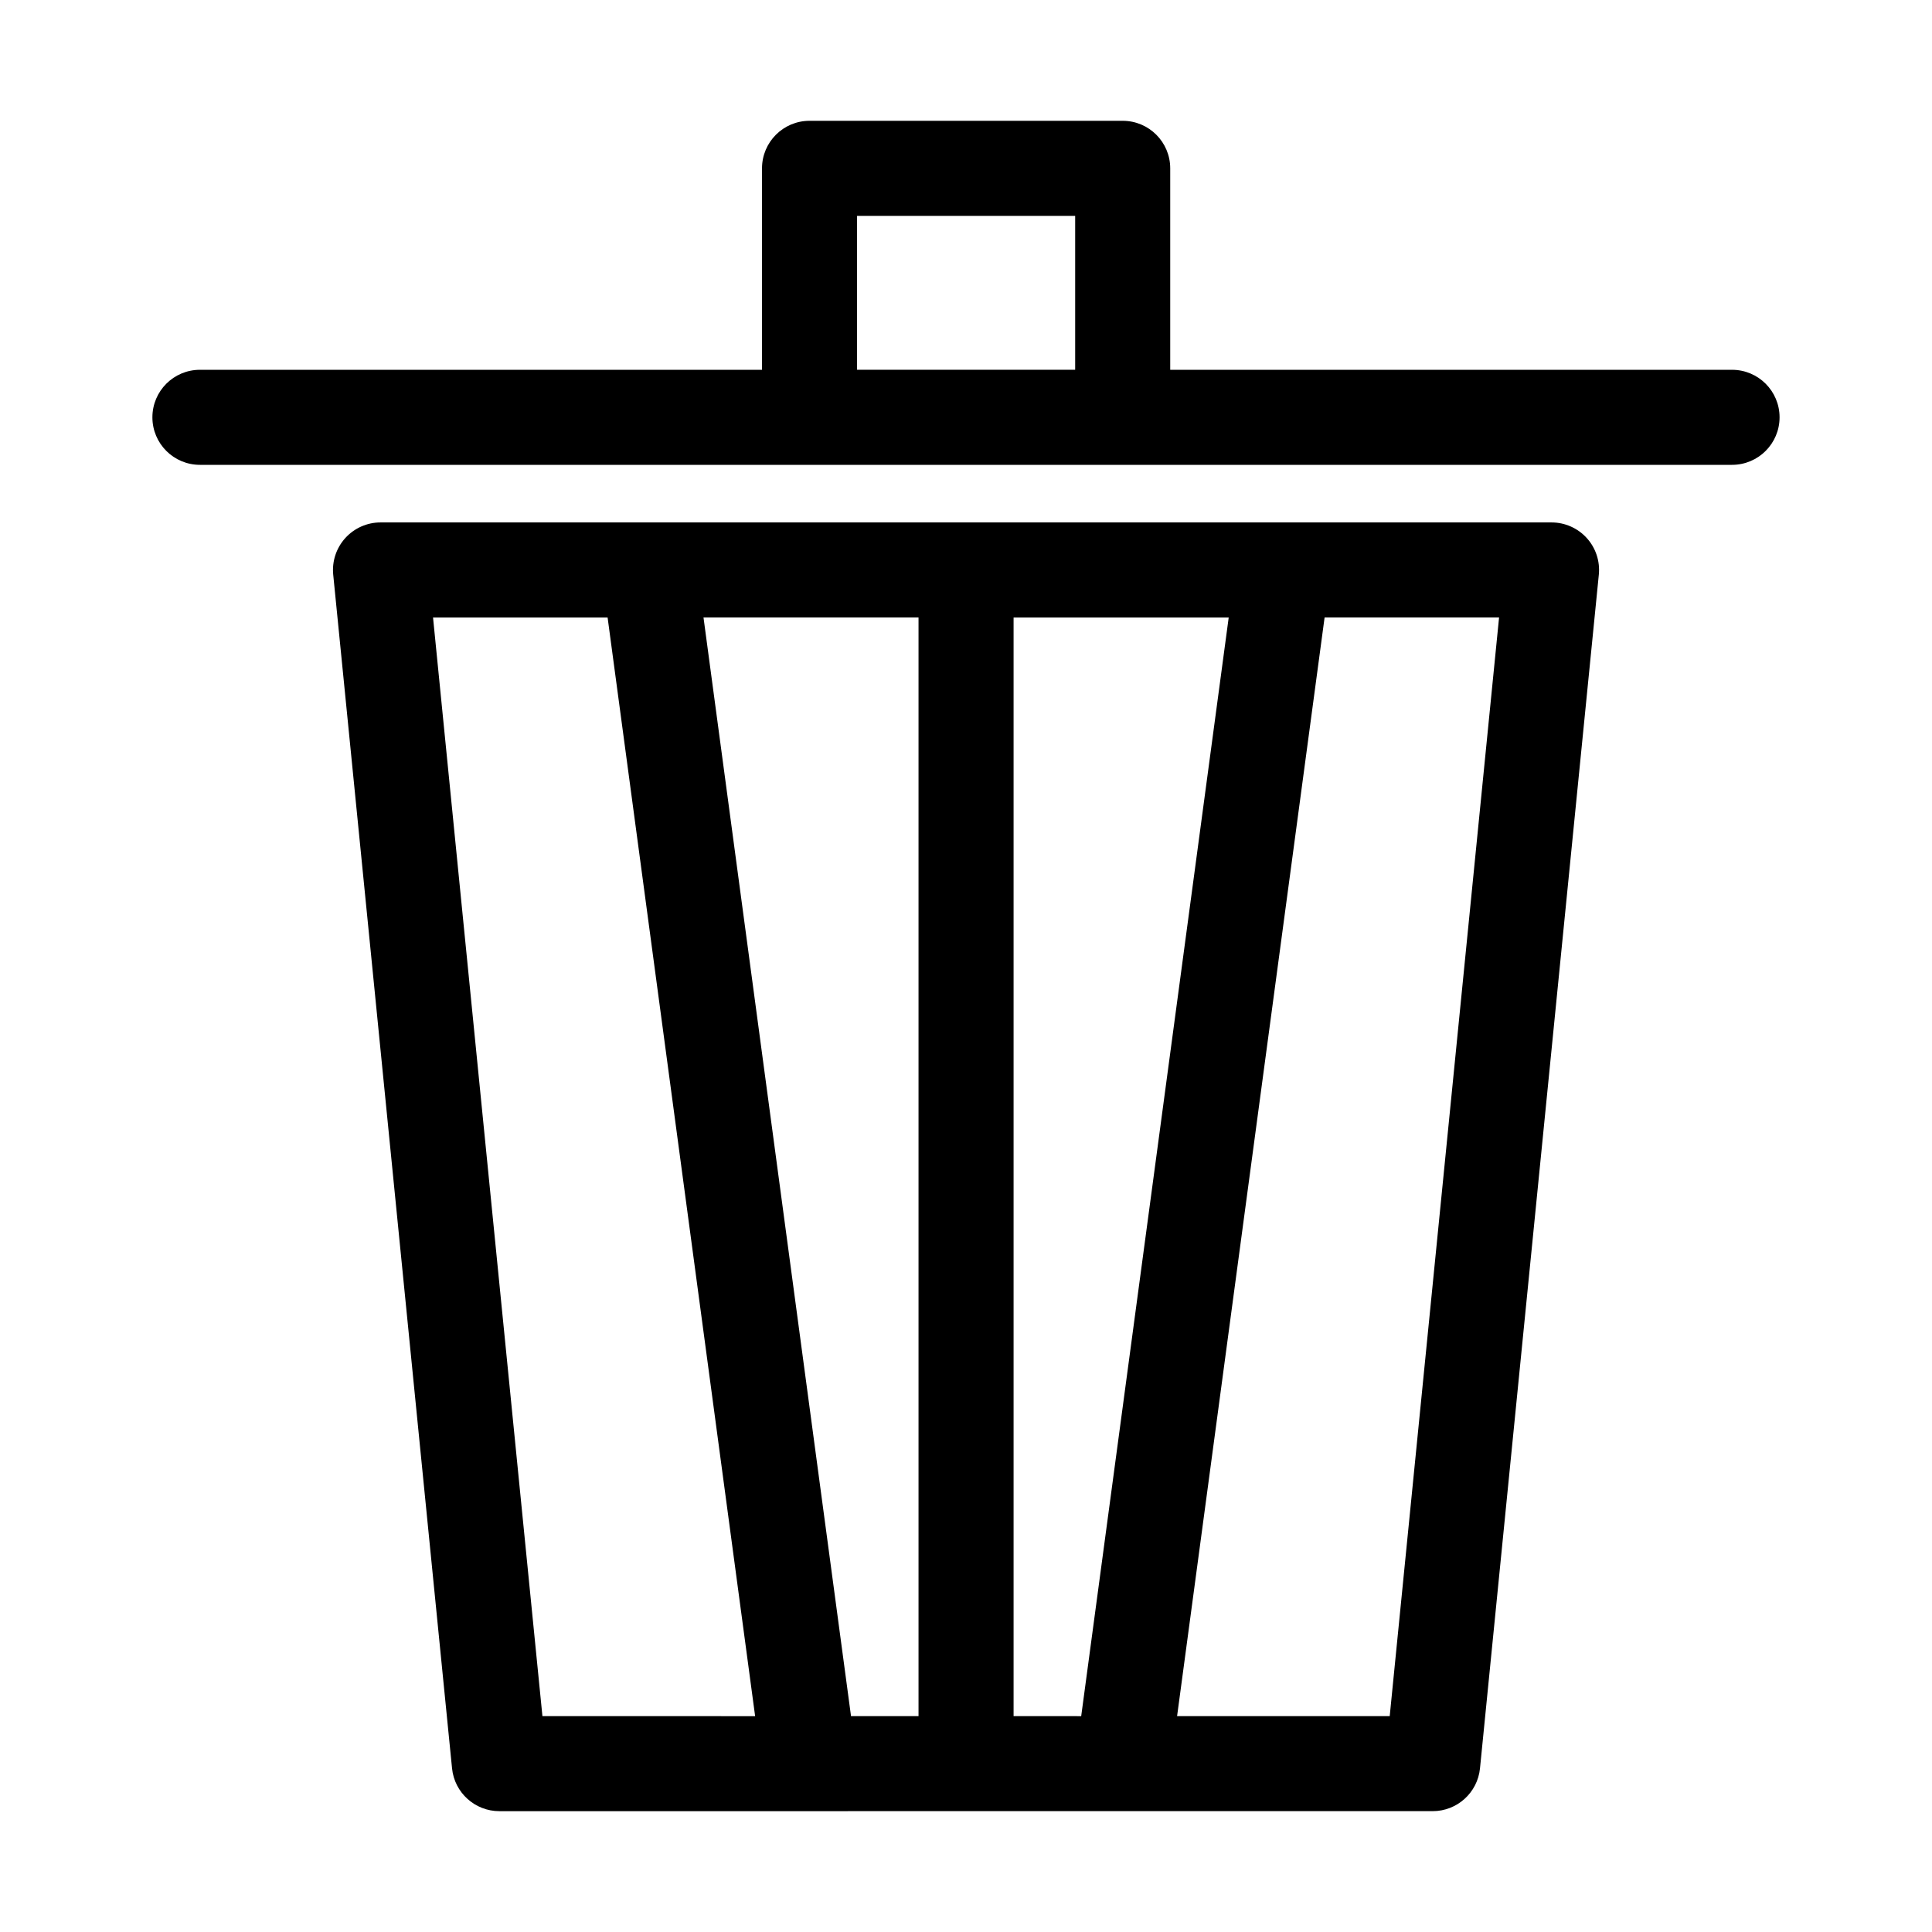
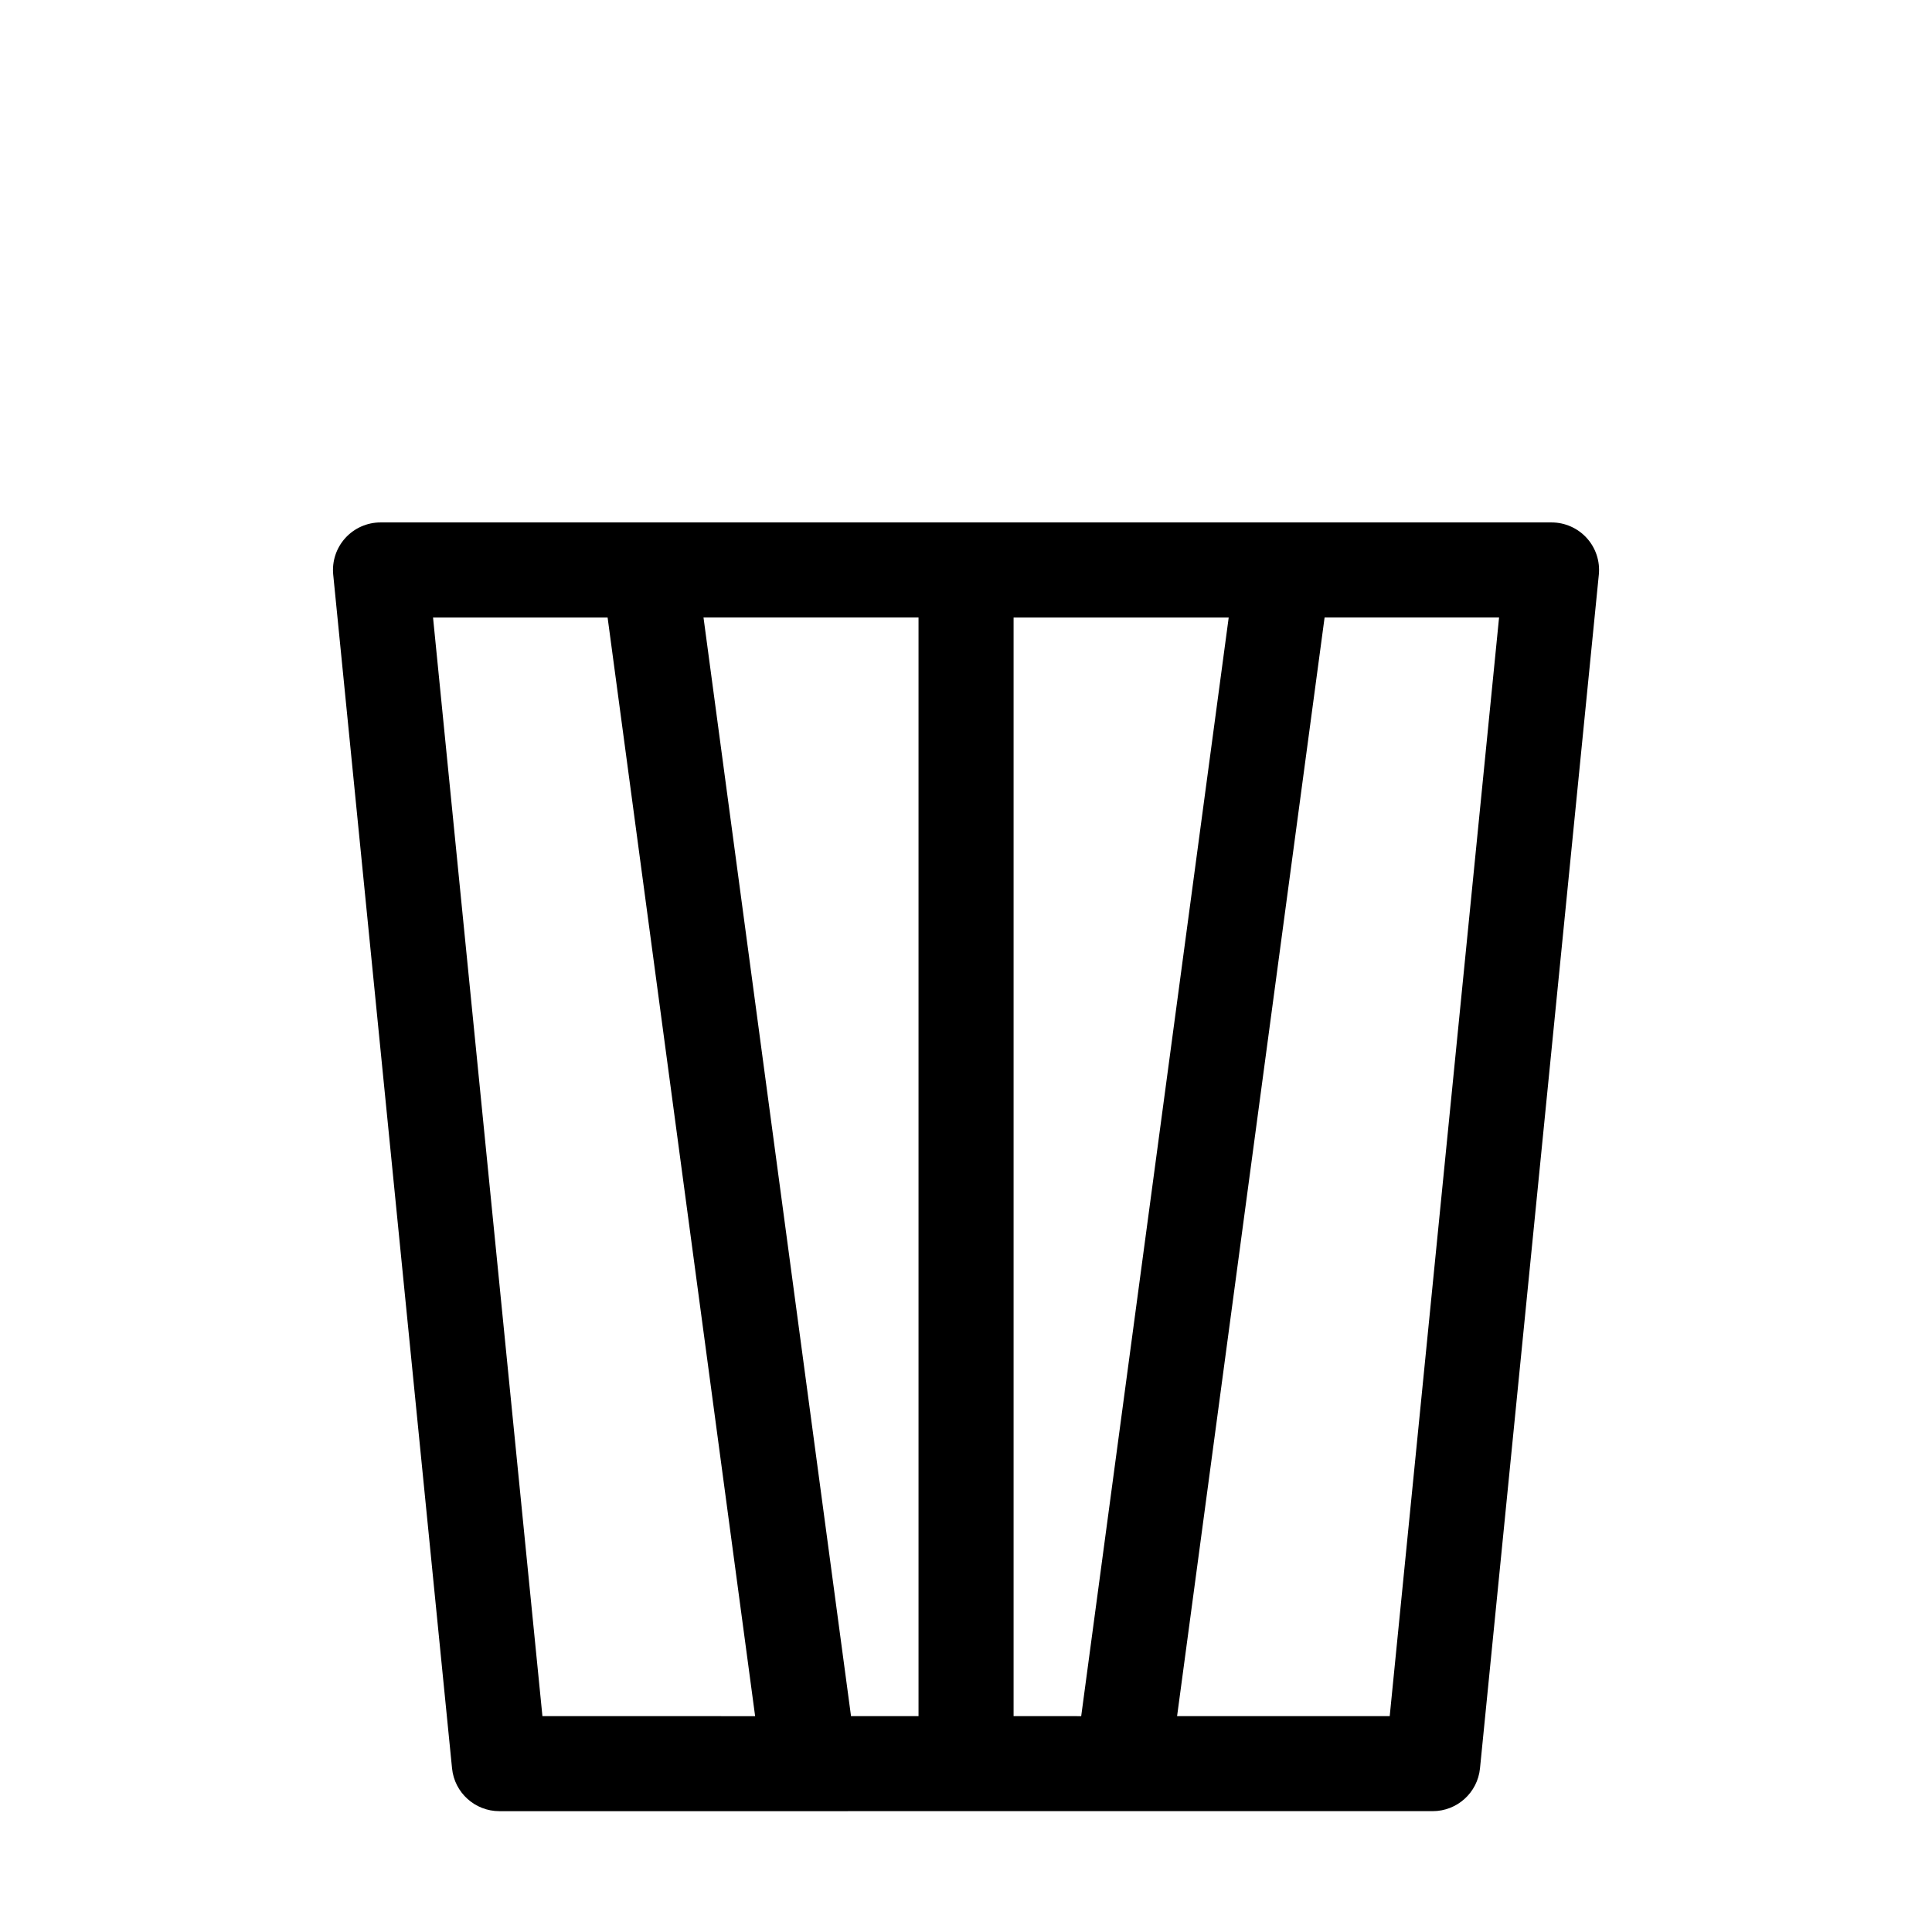
<svg xmlns="http://www.w3.org/2000/svg" fill="#000000" width="800px" height="800px" version="1.1" viewBox="144 144 512 512">
  <g>
    <path d="m555.18 282.45h-310.34c-3.559 0-6.949 1.508-9.336 4.141-2.387 2.637-3.551 6.16-3.199 9.699l31.492 316.34c0.641 6.438 6.062 11.348 12.535 11.348l247.35-0.004c6.473 0 11.891-4.906 12.531-11.348l31.492-316.34c0.352-3.543-0.805-7.062-3.195-9.699-2.387-2.629-5.777-4.137-9.336-4.137zm-142.57 316.34v-291.14h57.008l-39.09 291.15zm-43.082 0-39.094-291.15h56.984v291.15zm-110.77-291.14h46.262l39.094 291.15-56.367-0.004zm253.53 291.14h-56.348l39.09-291.15h46.238z" />
-     <path d="m603.01 242h-148.89v-53.391c0-6.957-5.637-12.594-12.594-12.594h-82.992c-6.957 0-12.594 5.637-12.594 12.594v53.391h-148.96c-6.957 0-12.594 5.637-12.594 12.594 0 6.957 5.637 12.594 12.594 12.594h406.03c6.957 0 12.594-5.637 12.594-12.594 0-6.957-5.637-12.594-12.598-12.594zm-231.88-40.793h57.801v40.789h-57.801z" />
  </g>
</svg>